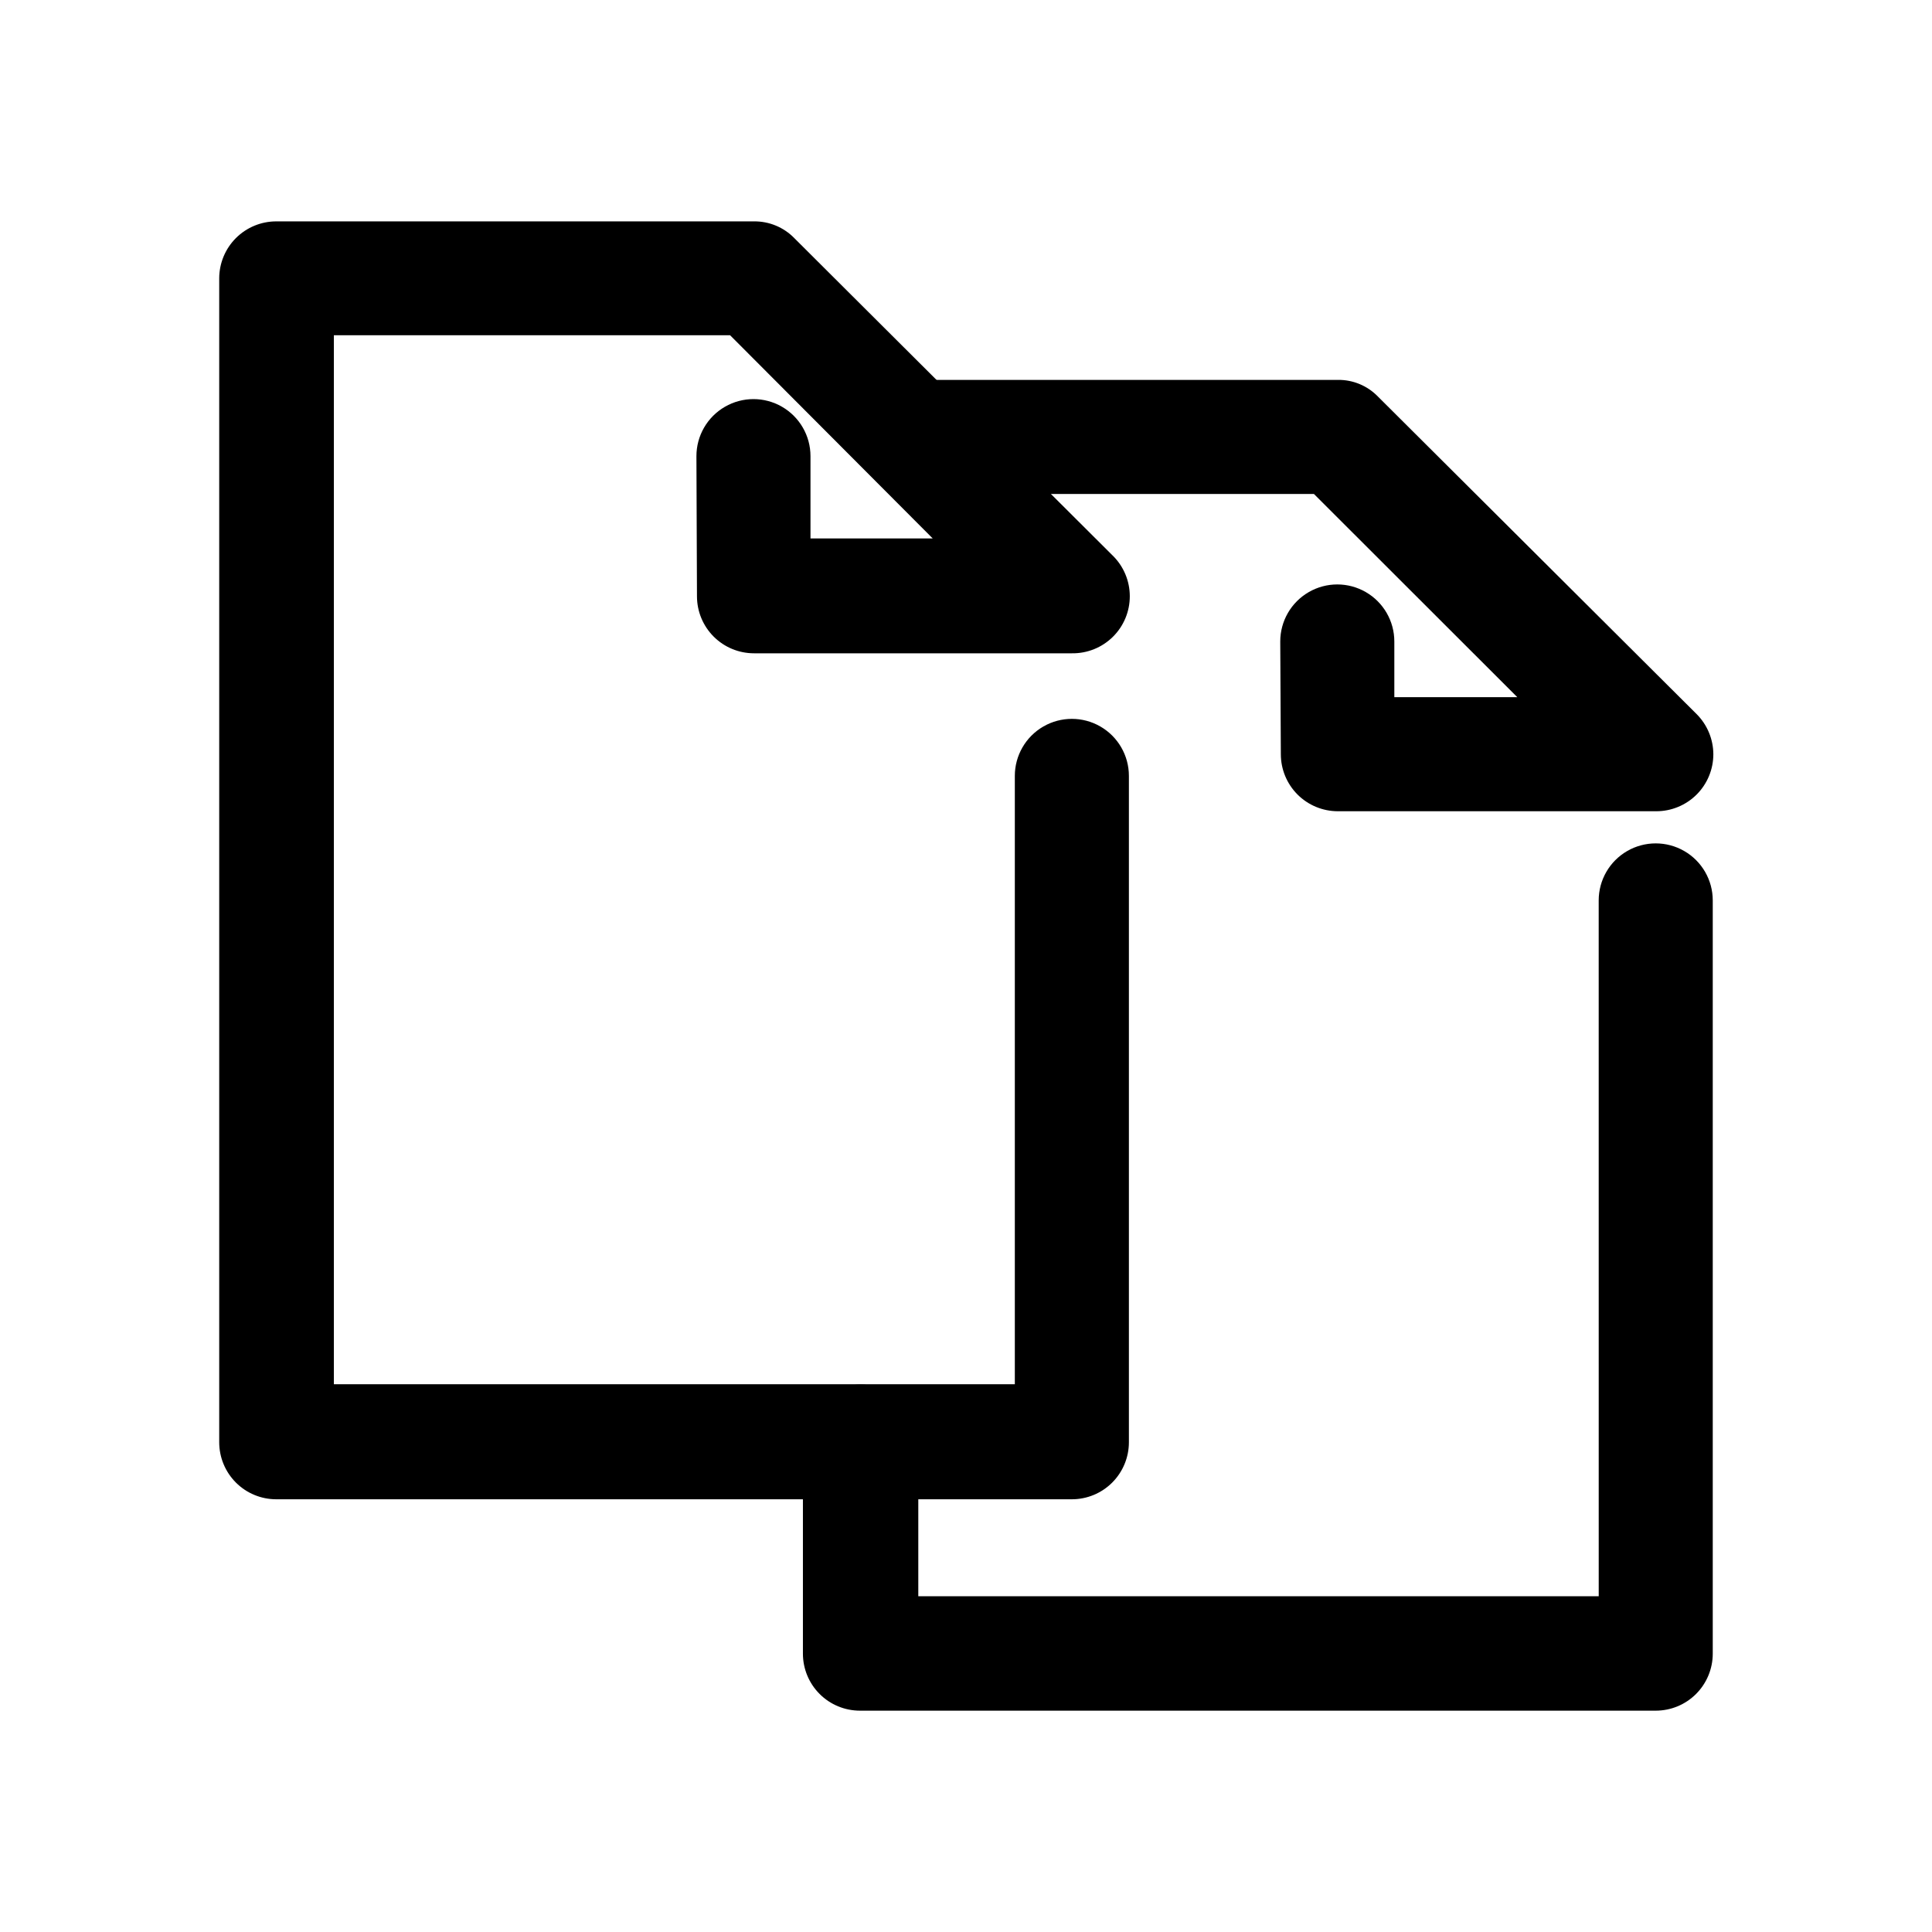
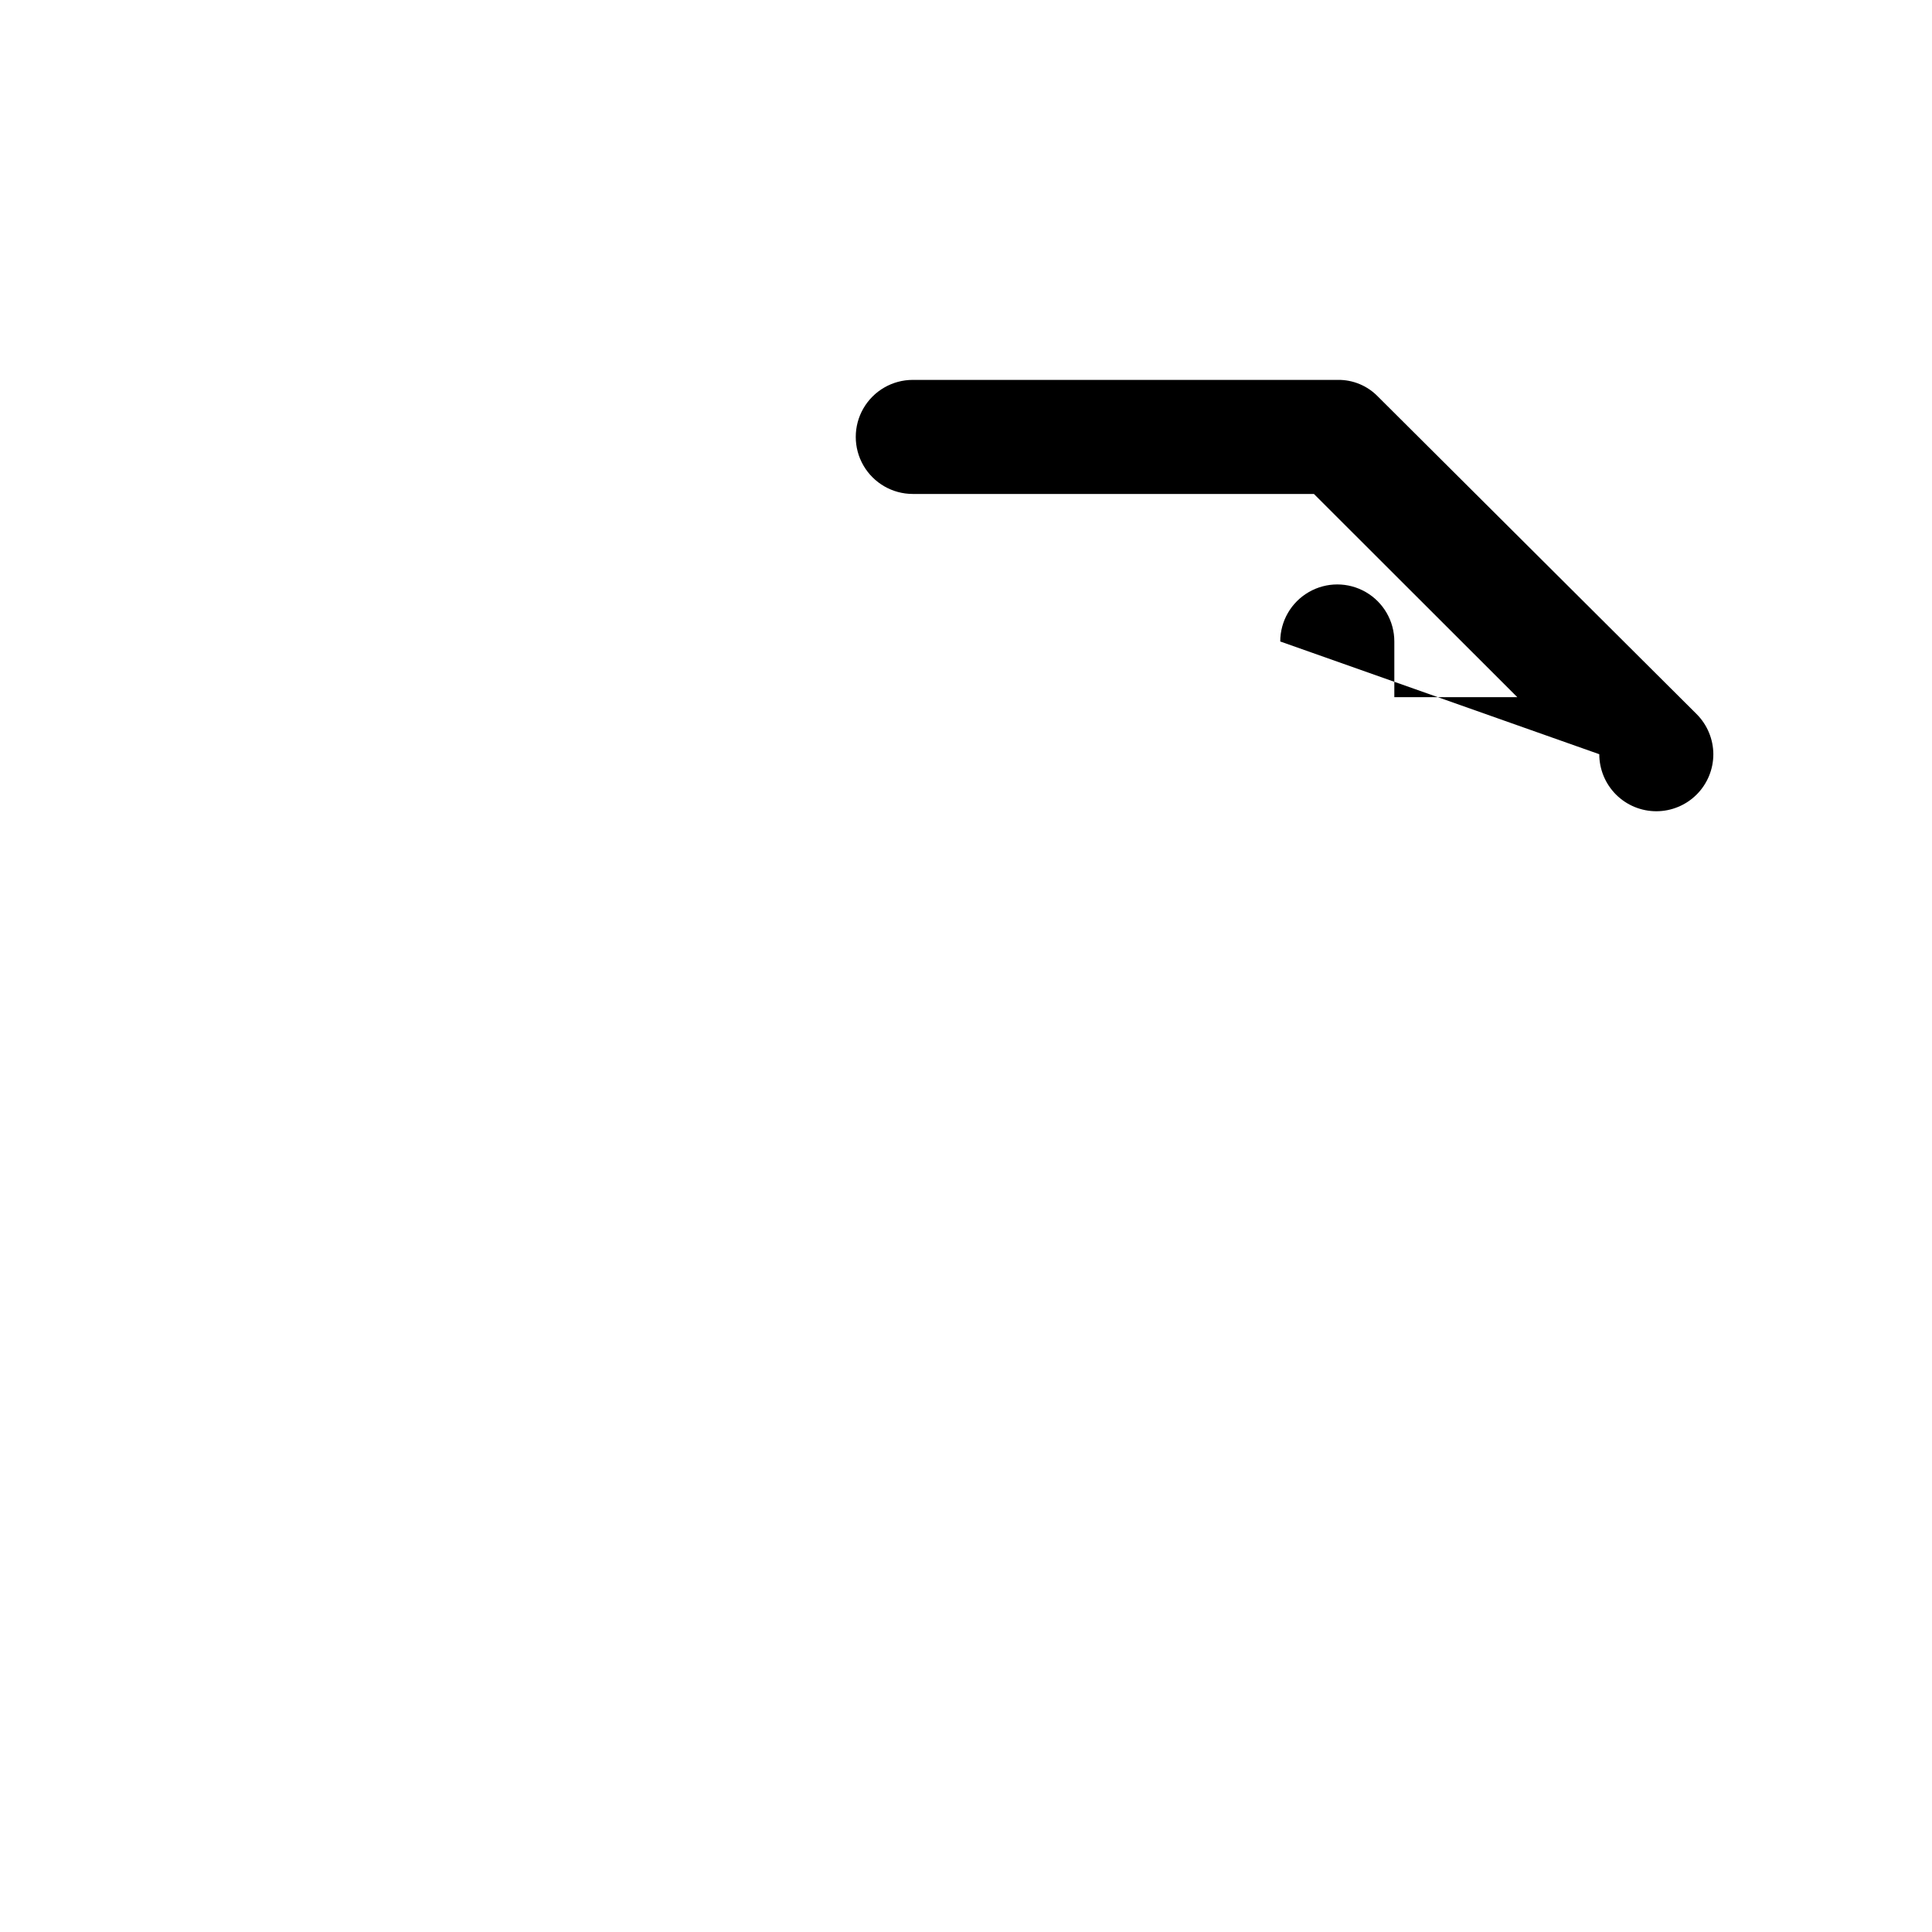
<svg xmlns="http://www.w3.org/2000/svg" fill="#000000" width="800px" height="800px" version="1.1" viewBox="144 144 512 512">
  <g>
-     <path d="m328.56 264.88c0-5.398 2.879-10.387 7.559-13.086 4.676-2.703 10.438-2.703 15.113 0 4.676 2.699 7.555 7.688 7.555 13.086v21.816h32.395l-53.703-53.855h-105v278h180.46v-161.22c0-5.398 2.883-10.391 7.559-13.09 4.676-2.699 10.438-2.699 15.113 0 4.676 2.699 7.559 7.691 7.559 13.09v176.59c0 4.008-1.594 7.852-4.426 10.688-2.836 2.836-6.68 4.426-10.688 4.426h-210.85c-4.008 0-7.852-1.59-10.688-4.426-2.832-2.836-4.426-6.68-4.426-10.688v-308.43c0-4.008 1.594-7.852 4.426-10.688 2.836-2.832 6.68-4.426 10.688-4.426h126.61c4.016-0.043 7.875 1.559 10.68 4.434l84.387 84.137h0.004c2.883 2.836 4.516 6.711 4.519 10.754 0.008 4.047-1.605 7.93-4.484 10.773-2.875 2.844-6.773 4.418-10.82 4.367h-84.285c-4.008 0-7.852-1.59-10.688-4.426-2.836-2.836-4.426-6.68-4.426-10.688z" />
-     <path d="m567.67 382.62c0-5.398 2.879-10.391 7.555-13.09 4.676-2.699 10.438-2.699 15.113 0 4.68 2.699 7.559 7.691 7.559 13.09v199.61c0 4.008-1.594 7.852-4.426 10.688-2.836 2.836-6.68 4.426-10.688 4.426h-210.89c-4.008 0-7.856-1.59-10.688-4.426-2.836-2.836-4.426-6.68-4.426-10.688v-56.023c0-5.465 2.914-10.512 7.644-13.242 4.731-2.731 10.559-2.731 15.289 0 4.731 2.731 7.644 7.777 7.644 13.242v40.809h180.32z" />
-     <path d="m483.28 314c0-5.402 2.883-10.391 7.559-13.09 4.676-2.703 10.438-2.703 15.113 0 4.676 2.699 7.559 7.688 7.559 13.09v14.762h32.594l-53.906-53.859h-106.3c-5.398 0-10.387-2.879-13.09-7.559-2.699-4.676-2.699-10.438 0-15.113 2.703-4.676 7.691-7.555 13.09-7.555h112.65c4.004-0.055 7.852 1.551 10.633 4.434l84.438 84.133c2.82 2.82 4.414 6.641 4.434 10.633 0 4.008-1.594 7.852-4.426 10.688-2.836 2.832-6.68 4.426-10.688 4.426h-84.391c-4.008 0-7.852-1.594-10.688-4.426-2.832-2.836-4.426-6.68-4.426-10.688z" />
+     <path d="m483.28 314c0-5.402 2.883-10.391 7.559-13.09 4.676-2.703 10.438-2.703 15.113 0 4.676 2.699 7.559 7.688 7.559 13.09v14.762h32.594l-53.906-53.859h-106.3c-5.398 0-10.387-2.879-13.09-7.559-2.699-4.676-2.699-10.438 0-15.113 2.703-4.676 7.691-7.555 13.09-7.555h112.65c4.004-0.055 7.852 1.551 10.633 4.434l84.438 84.133c2.82 2.82 4.414 6.641 4.434 10.633 0 4.008-1.594 7.852-4.426 10.688-2.836 2.832-6.68 4.426-10.688 4.426c-4.008 0-7.852-1.594-10.688-4.426-2.832-2.836-4.426-6.68-4.426-10.688z" />
  </g>
</svg>